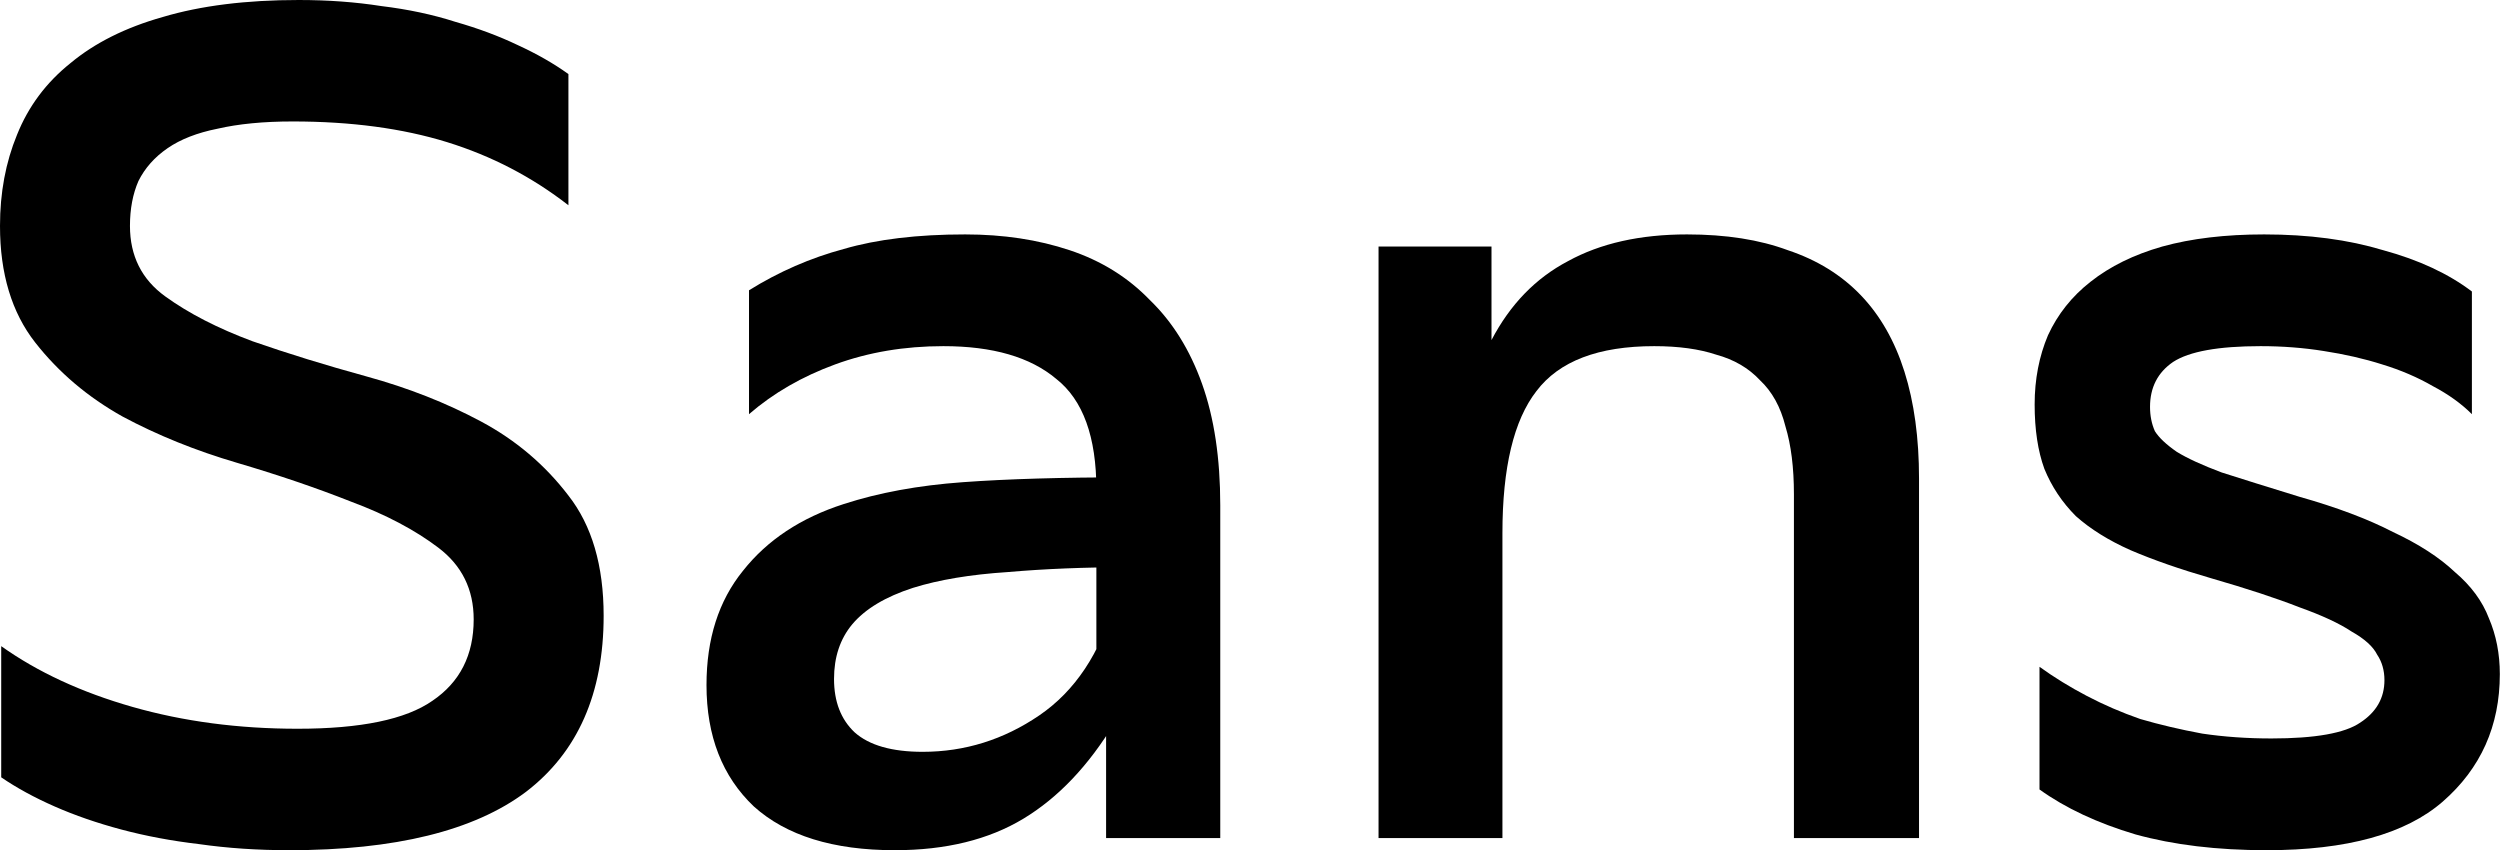
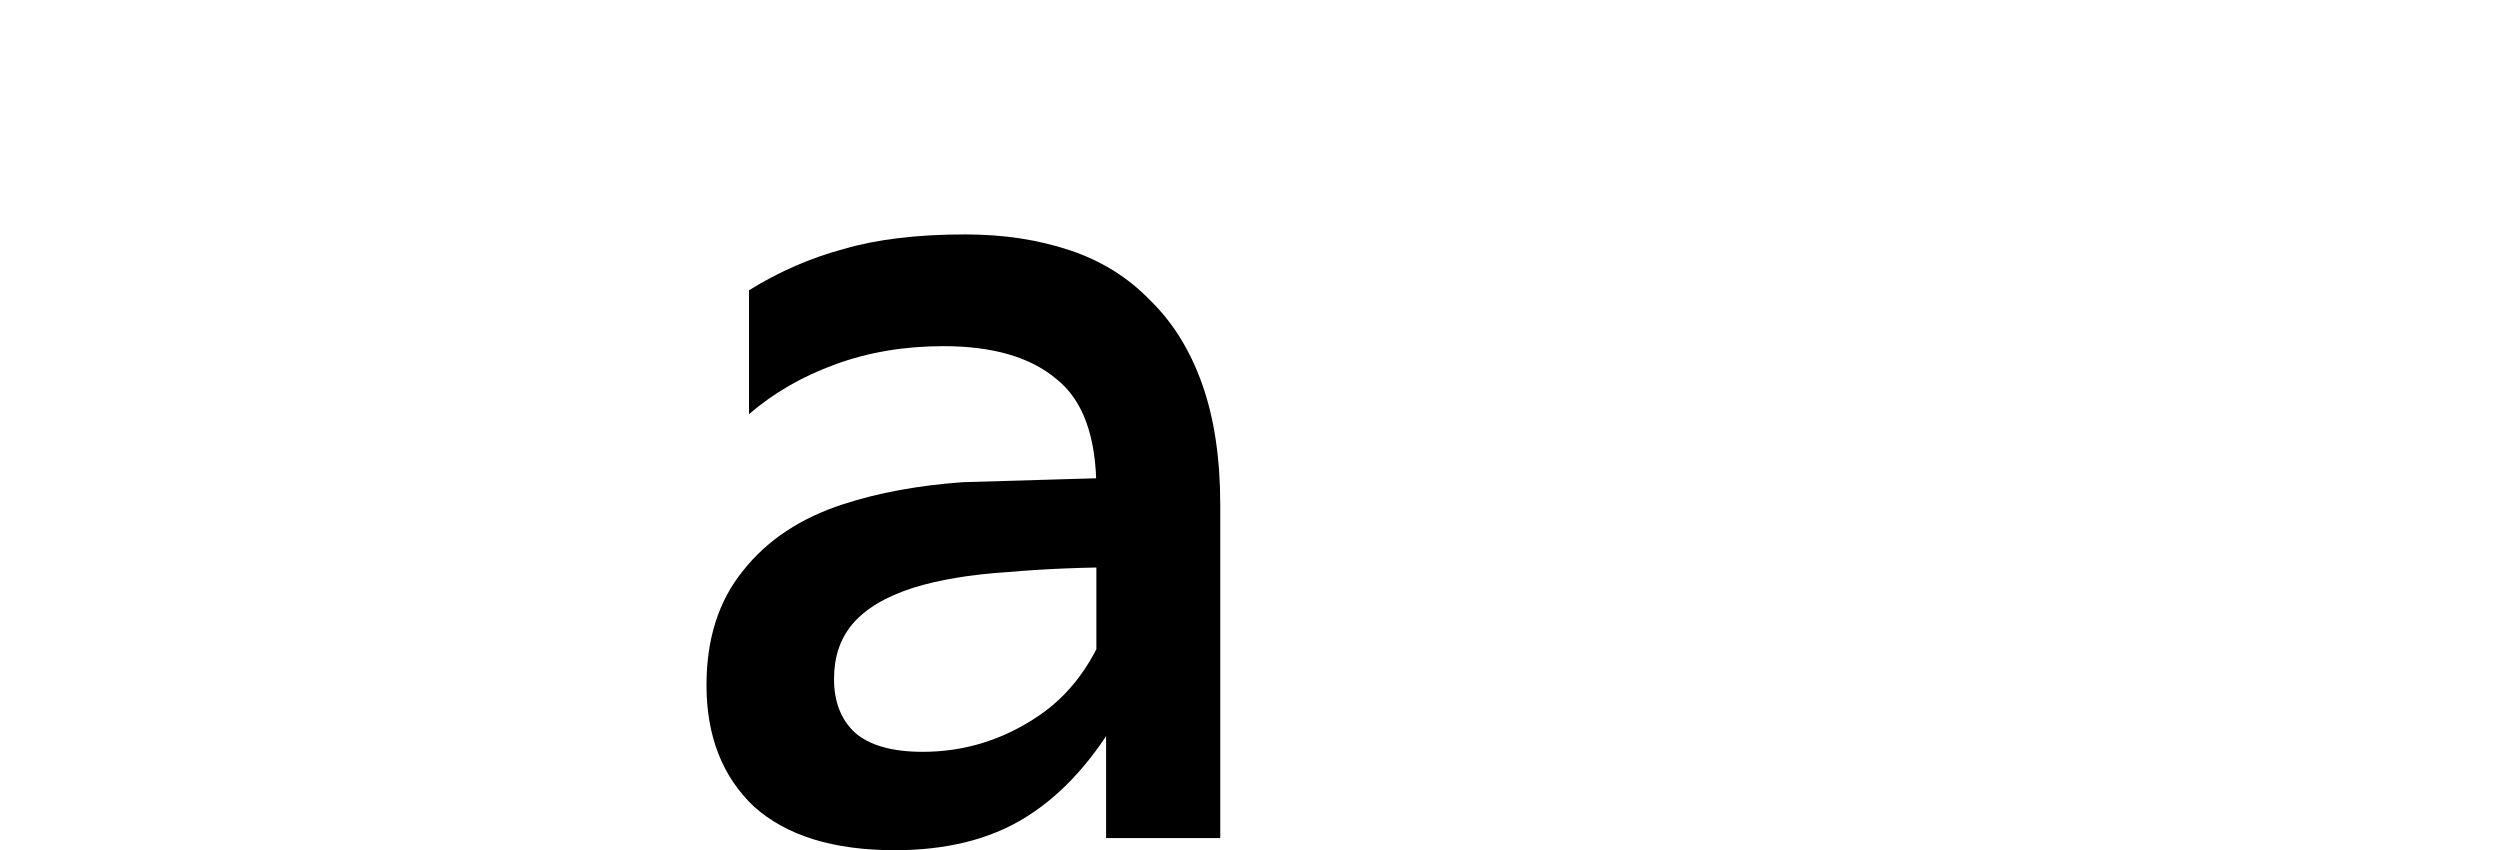
<svg xmlns="http://www.w3.org/2000/svg" width="247" height="84" viewBox="0 0 247 84" fill="none">
-   <path d="M223.703 23.16C228.103 23.16 232.023 23.68 235.463 24.72C238.983 25.68 241.903 27.04 244.223 28.8V40.92C243.183 39.88 241.903 38.96 240.383 38.16C238.863 37.28 237.183 36.56 235.343 36C233.583 35.44 231.663 35 229.583 34.68C227.583 34.36 225.503 34.2 223.343 34.2C219.183 34.2 216.303 34.72 214.703 35.76C213.183 36.8 212.423 38.28 212.423 40.2C212.423 41.08 212.583 41.88 212.903 42.6C213.303 43.24 214.023 43.92 215.063 44.64C216.103 45.28 217.583 45.96 219.503 46.68C221.503 47.32 224.063 48.12 227.183 49.08C230.863 50.12 233.943 51.28 236.423 52.56C238.983 53.76 241.023 55.08 242.543 56.52C244.143 57.88 245.263 59.4 245.903 61.08C246.623 62.76 246.983 64.6 246.983 66.6C246.983 71.72 245.103 75.92 241.343 79.2C237.663 82.4 231.863 84 223.943 84C219.063 84 214.743 83.48 210.983 82.44C207.223 81.32 204.063 79.84 201.503 78V65.88C202.943 66.92 204.503 67.88 206.183 68.76C207.863 69.64 209.623 70.4 211.463 71.04C213.383 71.6 215.423 72.08 217.583 72.48C219.743 72.8 222.023 72.96 224.423 72.96C228.743 72.96 231.663 72.44 233.183 71.4C234.783 70.36 235.583 68.96 235.583 67.2C235.583 66.24 235.343 65.4 234.863 64.68C234.463 63.88 233.623 63.12 232.343 62.4C231.143 61.6 229.423 60.8 227.183 60C224.943 59.12 222.023 58.16 218.423 57.12C215.383 56.24 212.743 55.32 210.503 54.36C208.343 53.4 206.543 52.28 205.103 51C203.743 49.64 202.703 48.08 201.983 46.32C201.343 44.56 201.023 42.44 201.023 39.96C201.023 37.48 201.463 35.2 202.343 33.12C203.303 31.04 204.703 29.28 206.543 27.84C208.463 26.32 210.823 25.16 213.623 24.36C216.503 23.56 219.863 23.16 223.703 23.16Z" fill="black" />
-   <path d="M147.36 24.36V33.6C149.2 30.08 151.72 27.48 154.92 25.8C158.12 24.04 162.04 23.16 166.68 23.16C170.52 23.16 173.84 23.68 176.64 24.72C179.52 25.68 181.92 27.16 183.84 29.16C185.76 31.16 187.2 33.68 188.16 36.72C189.12 39.76 189.6 43.28 189.6 47.28V82.8H177.24V48.84C177.24 46.2 176.96 43.96 176.4 42.12C175.92 40.2 175.08 38.68 173.88 37.56C172.76 36.36 171.32 35.52 169.56 35.04C167.88 34.48 165.84 34.2 163.44 34.2C157.92 34.2 154.04 35.68 151.8 38.64C149.56 41.52 148.44 46.2 148.44 52.68V82.8H136.2V24.36H147.36Z" fill="black" />
-   <path d="M111.442 47.16V56.04C107.202 56.04 103.242 56.2 99.562 56.52C95.882 56.76 92.762 57.28 90.202 58.08C87.482 58.96 85.482 60.16 84.202 61.68C83.002 63.12 82.402 64.92 82.402 67.08C82.402 69.32 83.082 71.08 84.442 72.36C85.882 73.64 88.122 74.28 91.162 74.28C95.322 74.28 99.162 73.08 102.682 70.68C106.202 68.28 108.682 64.56 110.122 59.52V71.4C107.562 75.64 104.562 78.8 101.122 80.88C97.682 82.96 93.442 84 88.402 84C82.322 84 77.682 82.56 74.482 79.68C71.362 76.72 69.802 72.72 69.802 67.68C69.802 63.12 71.002 59.36 73.402 56.4C75.802 53.36 79.122 51.16 83.362 49.8C86.802 48.68 90.722 47.96 95.122 47.64C99.522 47.32 104.962 47.16 111.442 47.16ZM95.362 23.16C99.122 23.16 102.562 23.68 105.682 24.72C108.802 25.76 111.442 27.4 113.602 29.64C115.842 31.8 117.562 34.56 118.762 37.92C119.962 41.28 120.562 45.28 120.562 49.92V82.8H109.282V69.72L108.322 67.92V48.36C108.322 43.16 107.002 39.52 104.362 37.44C101.802 35.28 98.082 34.2 93.202 34.2C89.362 34.2 85.802 34.8 82.522 36C79.242 37.2 76.402 38.84 74.002 40.92V28.68C76.962 26.84 80.082 25.48 83.362 24.6C86.642 23.64 90.642 23.16 95.362 23.16Z" fill="black" />
-   <path d="M59.64 60.84C59.64 68.52 57.08 74.32 51.96 78.24C46.84 82.08 39.04 84 28.56 84C25.44 84 22.48 83.8 19.68 83.4C16.96 83.08 14.4 82.6 12 81.96C9.6 81.32 7.4 80.56 5.4 79.68C3.4 78.8 1.64 77.84 0.12 76.8V63.84C3.72 66.4 8.04 68.4 13.08 69.84C18.12 71.28 23.56 72 29.4 72C35.64 72 40.08 71.08 42.72 69.24C45.44 67.4 46.8 64.72 46.8 61.2C46.8 58.24 45.64 55.88 43.32 54.12C41 52.36 38.12 50.84 34.68 49.56C31.24 48.2 27.48 46.92 23.4 45.72C19.32 44.52 15.56 43 12.12 41.16C8.68 39.24 5.8 36.8 3.48 33.84C1.16 30.88 0 27.04 0 22.32C0 19.04 0.56 16.04 1.68 13.32C2.8 10.52 4.56 8.16 6.96 6.24C9.36 4.24 12.4 2.72 16.08 1.68C19.84 0.56 24.32 0 29.52 0C32.4 0 35.12 0.2 37.68 0.6C40.32 0.92 42.76 1.44 45 2.16C47.24 2.8 49.28 3.56 51.12 4.44C53.04 5.32 54.72 6.28 56.16 7.32V20.28C52.56 17.48 48.56 15.4 44.16 14.04C39.76 12.68 34.68 12 28.92 12C26.04 12 23.56 12.24 21.48 12.72C19.48 13.12 17.84 13.76 16.56 14.64C15.28 15.52 14.32 16.6 13.68 17.88C13.12 19.16 12.84 20.64 12.84 22.32C12.84 25.28 14 27.6 16.32 29.28C18.64 30.96 21.52 32.44 24.96 33.72C28.4 34.92 32.16 36.08 36.24 37.2C40.32 38.32 44.08 39.8 47.52 41.64C50.96 43.48 53.84 45.92 56.16 48.96C58.48 51.92 59.64 55.88 59.64 60.84Z" fill="black" />
+   <path d="M111.442 47.16V56.04C107.202 56.04 103.242 56.2 99.562 56.52C95.882 56.76 92.762 57.28 90.202 58.08C87.482 58.96 85.482 60.16 84.202 61.68C83.002 63.12 82.402 64.92 82.402 67.08C82.402 69.32 83.082 71.08 84.442 72.36C85.882 73.64 88.122 74.28 91.162 74.28C95.322 74.28 99.162 73.08 102.682 70.68C106.202 68.28 108.682 64.56 110.122 59.52V71.4C107.562 75.64 104.562 78.8 101.122 80.88C97.682 82.96 93.442 84 88.402 84C82.322 84 77.682 82.56 74.482 79.68C71.362 76.72 69.802 72.72 69.802 67.68C69.802 63.12 71.002 59.36 73.402 56.4C75.802 53.36 79.122 51.16 83.362 49.8C86.802 48.68 90.722 47.96 95.122 47.64ZM95.362 23.16C99.122 23.16 102.562 23.68 105.682 24.72C108.802 25.76 111.442 27.4 113.602 29.64C115.842 31.8 117.562 34.56 118.762 37.92C119.962 41.28 120.562 45.28 120.562 49.92V82.8H109.282V69.72L108.322 67.92V48.36C108.322 43.16 107.002 39.52 104.362 37.44C101.802 35.28 98.082 34.2 93.202 34.2C89.362 34.2 85.802 34.8 82.522 36C79.242 37.2 76.402 38.84 74.002 40.92V28.68C76.962 26.84 80.082 25.48 83.362 24.6C86.642 23.64 90.642 23.16 95.362 23.16Z" fill="black" />
</svg>